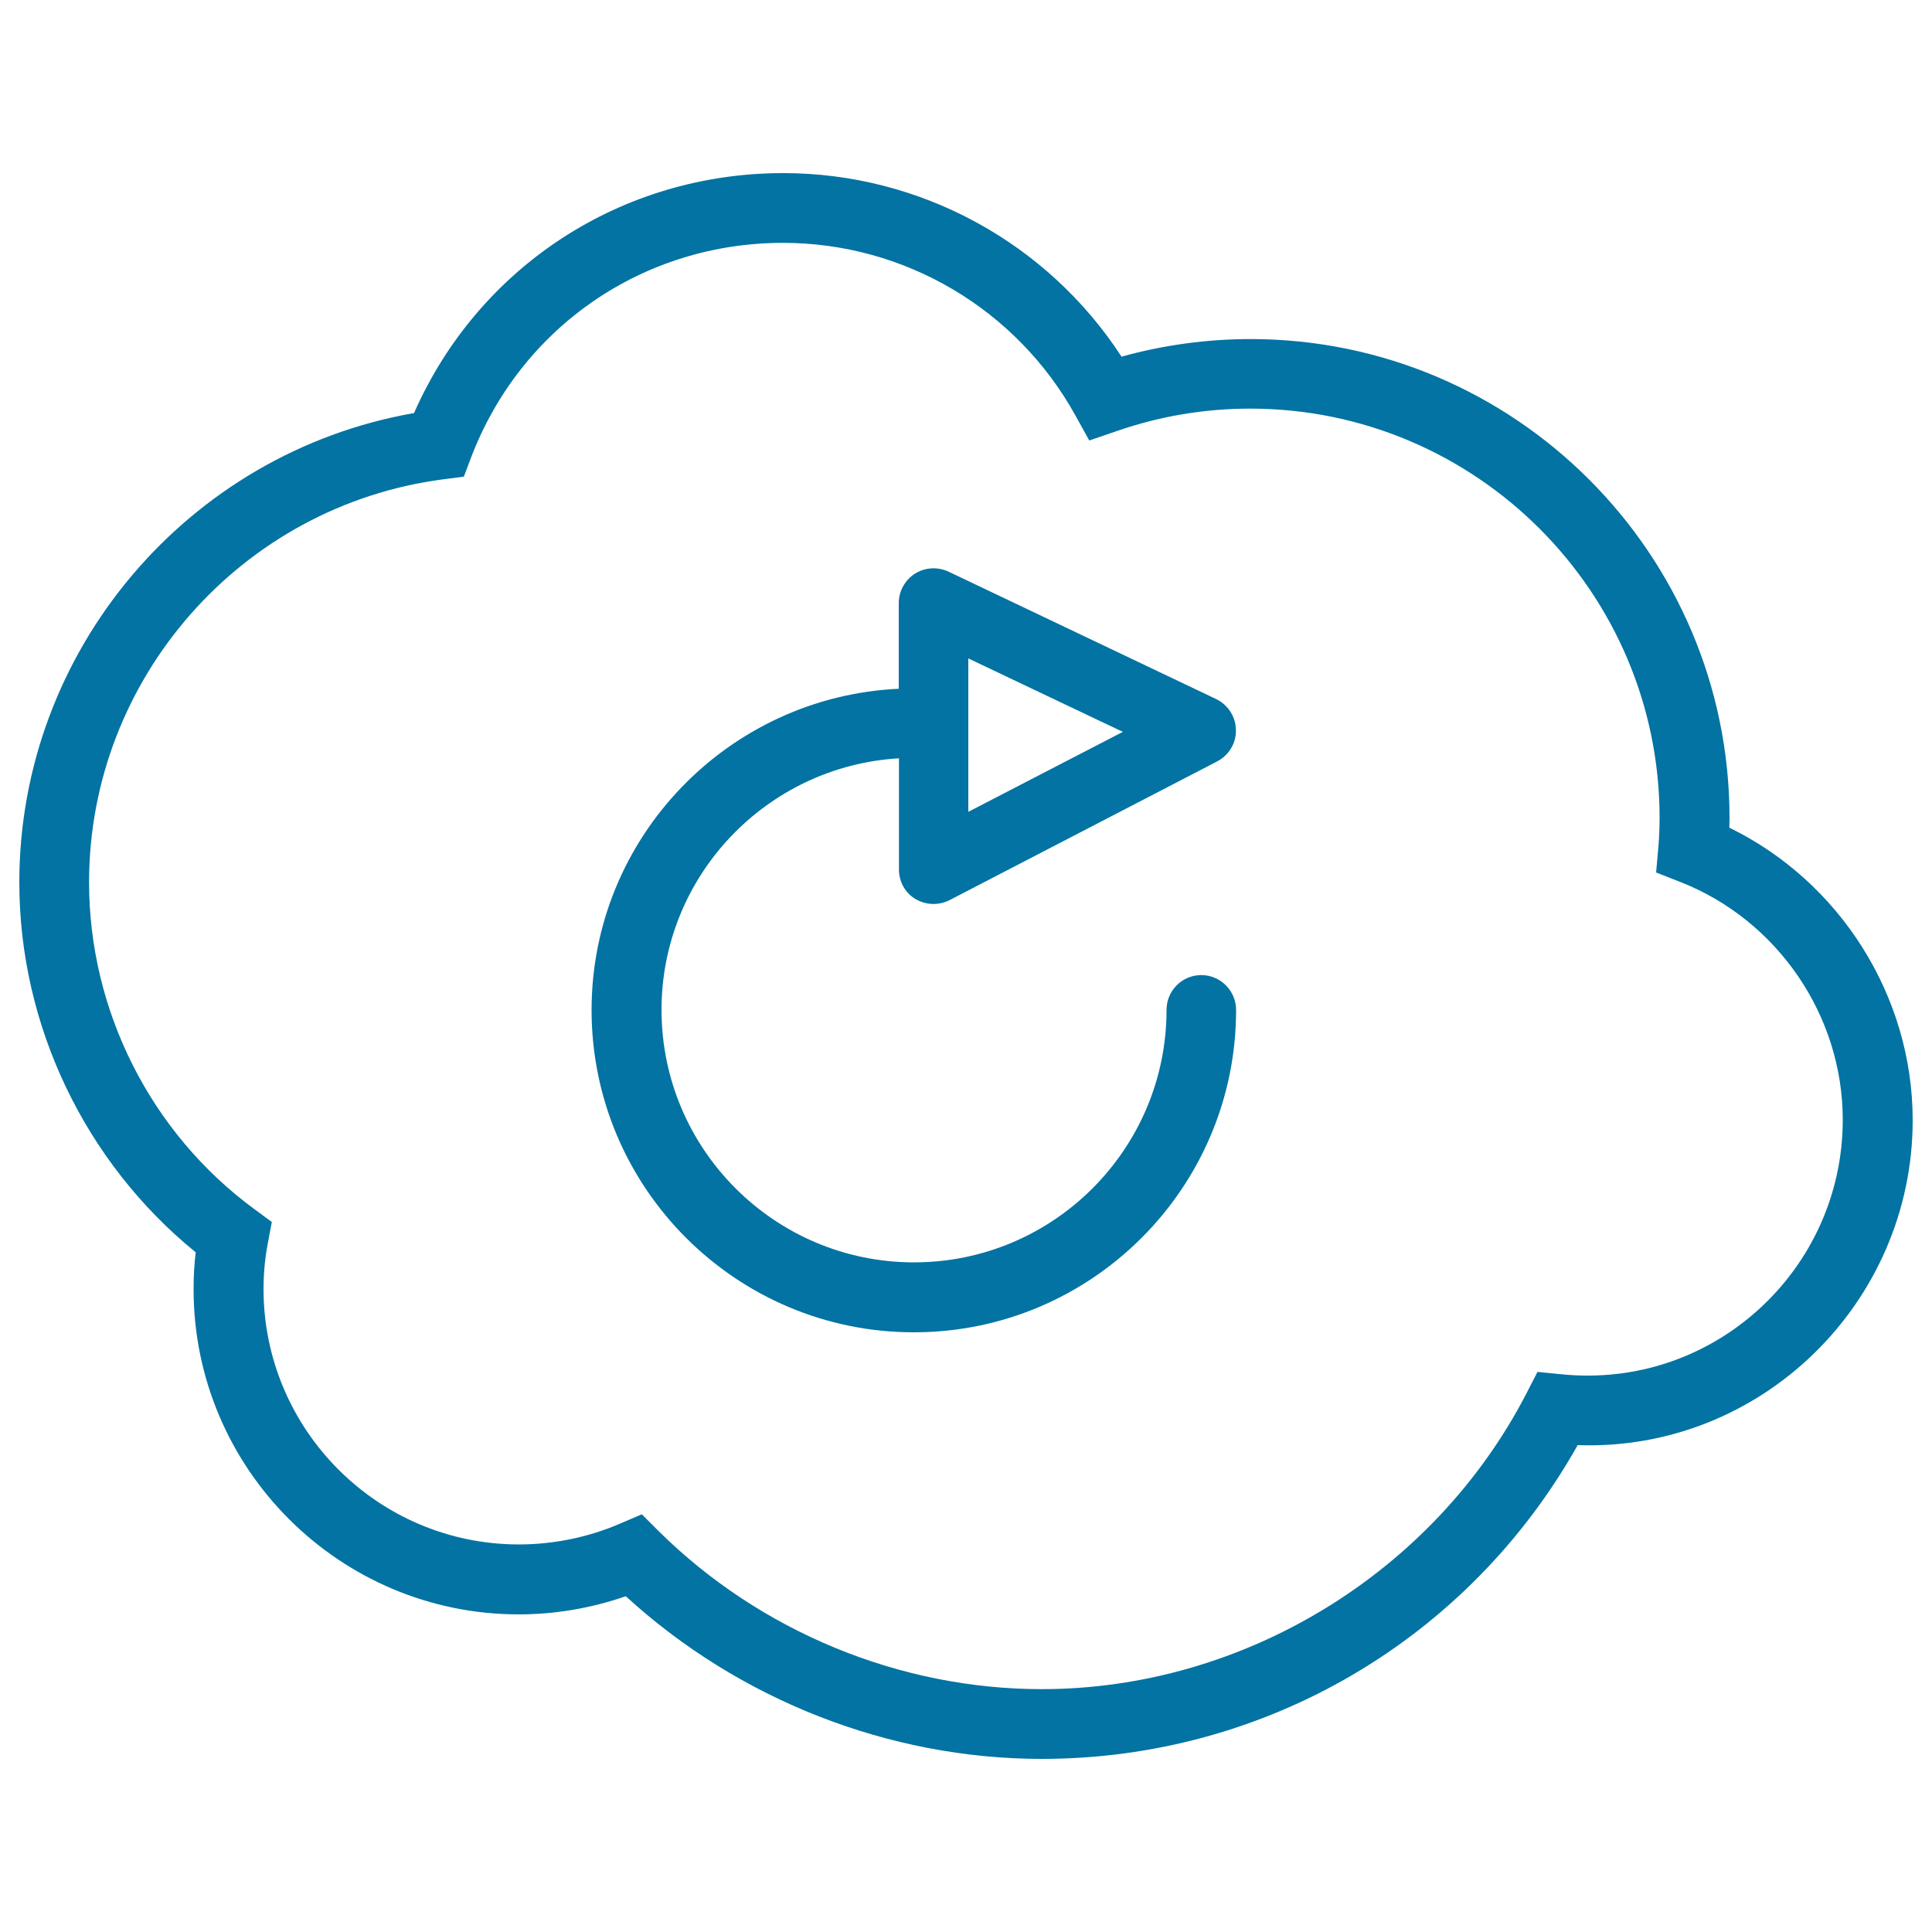
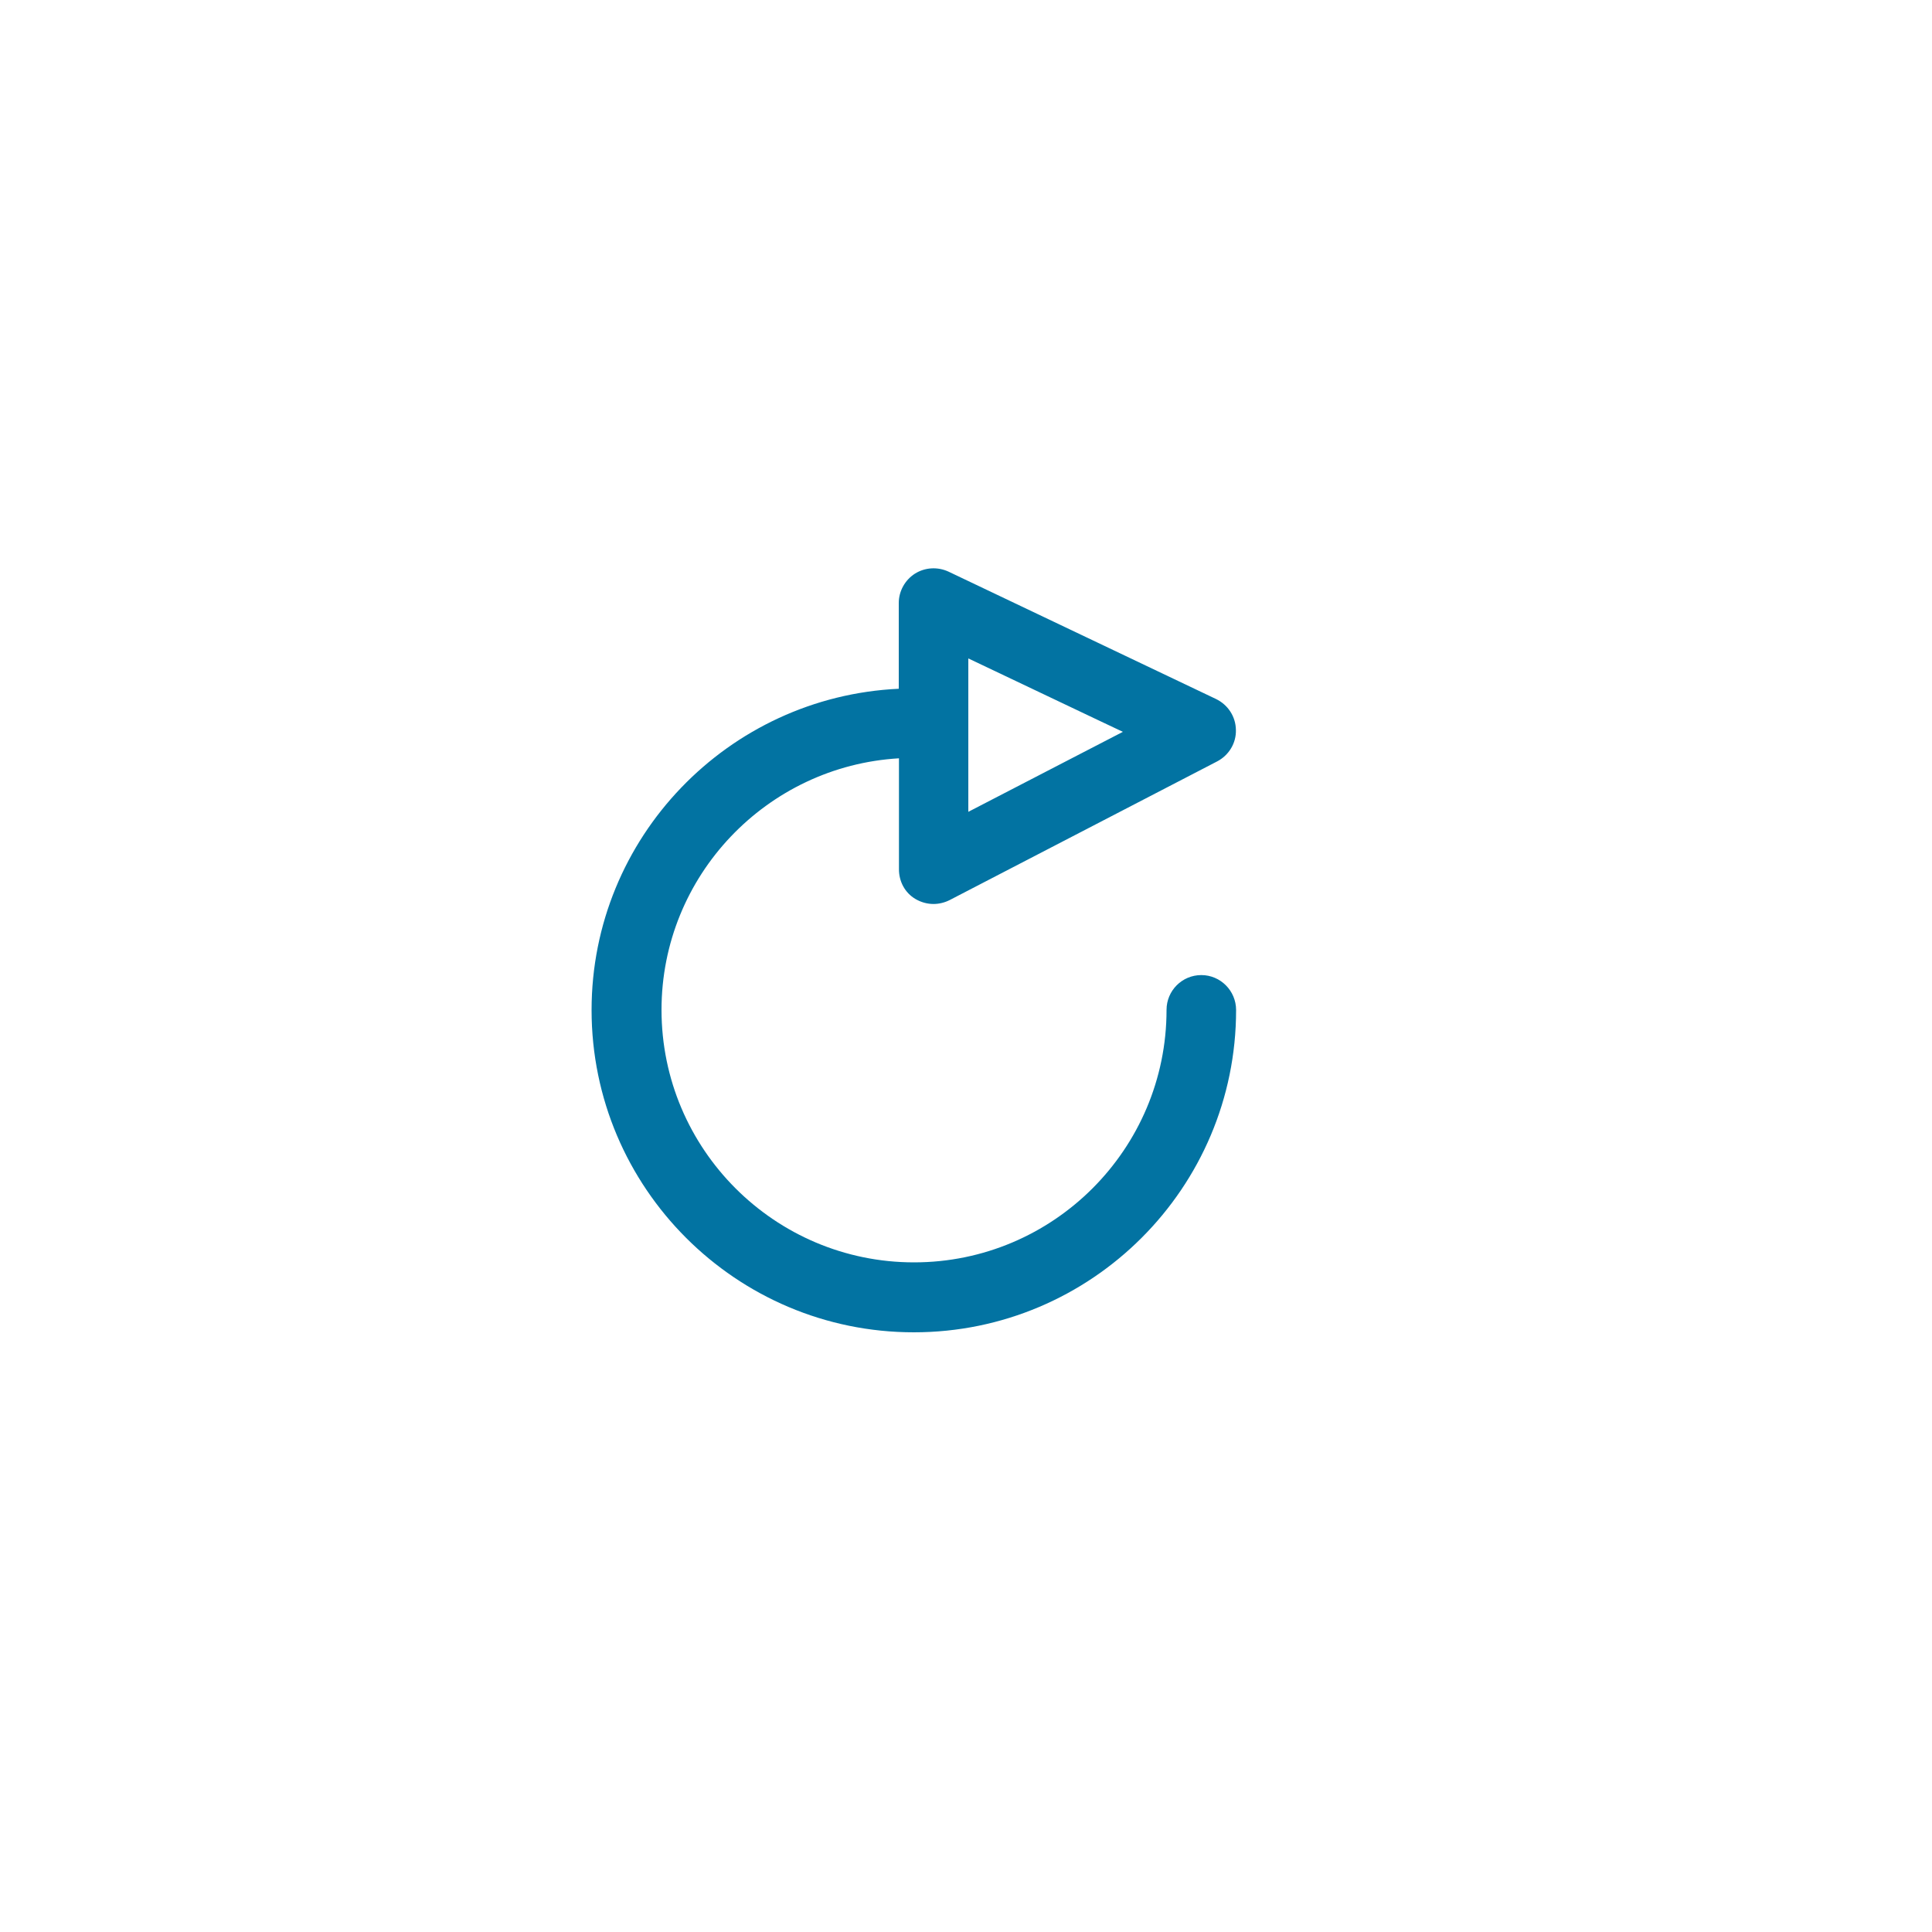
<svg xmlns="http://www.w3.org/2000/svg" viewBox="0 0 1000 1000" style="fill:#0273a2">
  <title>Cloud Refreshment Symbol SVG icon</title>
  <g>
    <g>
-       <path d="M895.1,428.4c0-1.7,0.1-3.3,0.1-5c0-136.7-111.2-247.9-247.9-247.9c-22.7,0-45.1,3.1-66.8,9.1c-38.4-59-104.2-95-175.1-95c-83.8,0-157.7,48.4-191.1,124.2C97.1,234.3,10,336.8,10,456.7c0,74.1,34,144.9,91.3,191.5c-0.8,6.4-1.1,12.8-1.1,19.1c0,92.8,75.5,168.3,168.3,168.3c18.7,0,37.6-3.2,55.4-9.4c58.5,53.6,136.3,84.2,215.3,84.2c115.7,0,220.9-61.9,277.4-162.4c95,3.3,173.4-73.8,173.4-168.2C990,515.5,952.3,456.3,895.1,428.4z M808,711.3l-12.2-1.2l-5.6,10.9c-48,93.1-146.6,153.3-251,153.3c-73.5,0-145.8-29.8-198.4-81.9l-8.6-8.6l-11.2,4.8c-16.4,7.1-34.6,10.8-52.4,10.8c-72.9,0-132.2-59.3-132.2-132.3c0-7.7,0.7-15.6,2.2-23.5l2.1-11.1l-9.1-6.7C78,586.4,46.1,523.1,46.1,456.7c0-105.3,78.8-195,183.3-208.6l10.7-1.4l3.8-10.1c25.8-67.4,89.1-110.9,161.4-110.9c62.8,0,120.7,34.2,151.2,89.1l7.3,13.2l14.3-4.9c22.2-7.7,45.4-11.6,69-11.6c116.8,0,211.9,95,211.9,211.8c0,4.8-0.2,9.7-0.6,14.9l-1.2,13.4l12.5,4.9c50.3,19.7,84.1,69.1,84.1,123C953.9,657.1,886.9,719.4,808,711.3z" />
      <path d="M473.8,465.3c2.9,1.7,6.1,2.6,9.4,2.6c2.8,0,5.7-0.7,8.3-2L630,394.1c6.1-3.2,9.9-9.5,9.7-16.3c-0.1-6.9-4.1-13-10.3-16L491,295.9c-5.6-2.6-12.1-2.3-17.4,1c-5.2,3.3-8.4,9.1-8.4,15.2v44.4c-88.3,4.1-159,77-159,166.3c0,92,74.8,166.8,166.8,166.8c92,0,166.8-74.8,166.8-166.8c0-10-8.1-18.1-18-18.1c-10,0-18,8.1-18,18c0,72.1-58.6,130.7-130.7,130.7c-72.1,0-130.7-58.6-130.7-130.7c0-69.4,54.5-126.2,122.9-130.2v57.2C465.2,456.2,468.4,462.1,473.8,465.3z M501.2,340.8l67.1,31.9l12.9,6.1l-26.1,13.5l-53.9,27.9L501.2,340.8L501.2,340.8z" />
    </g>
  </g>
</svg>